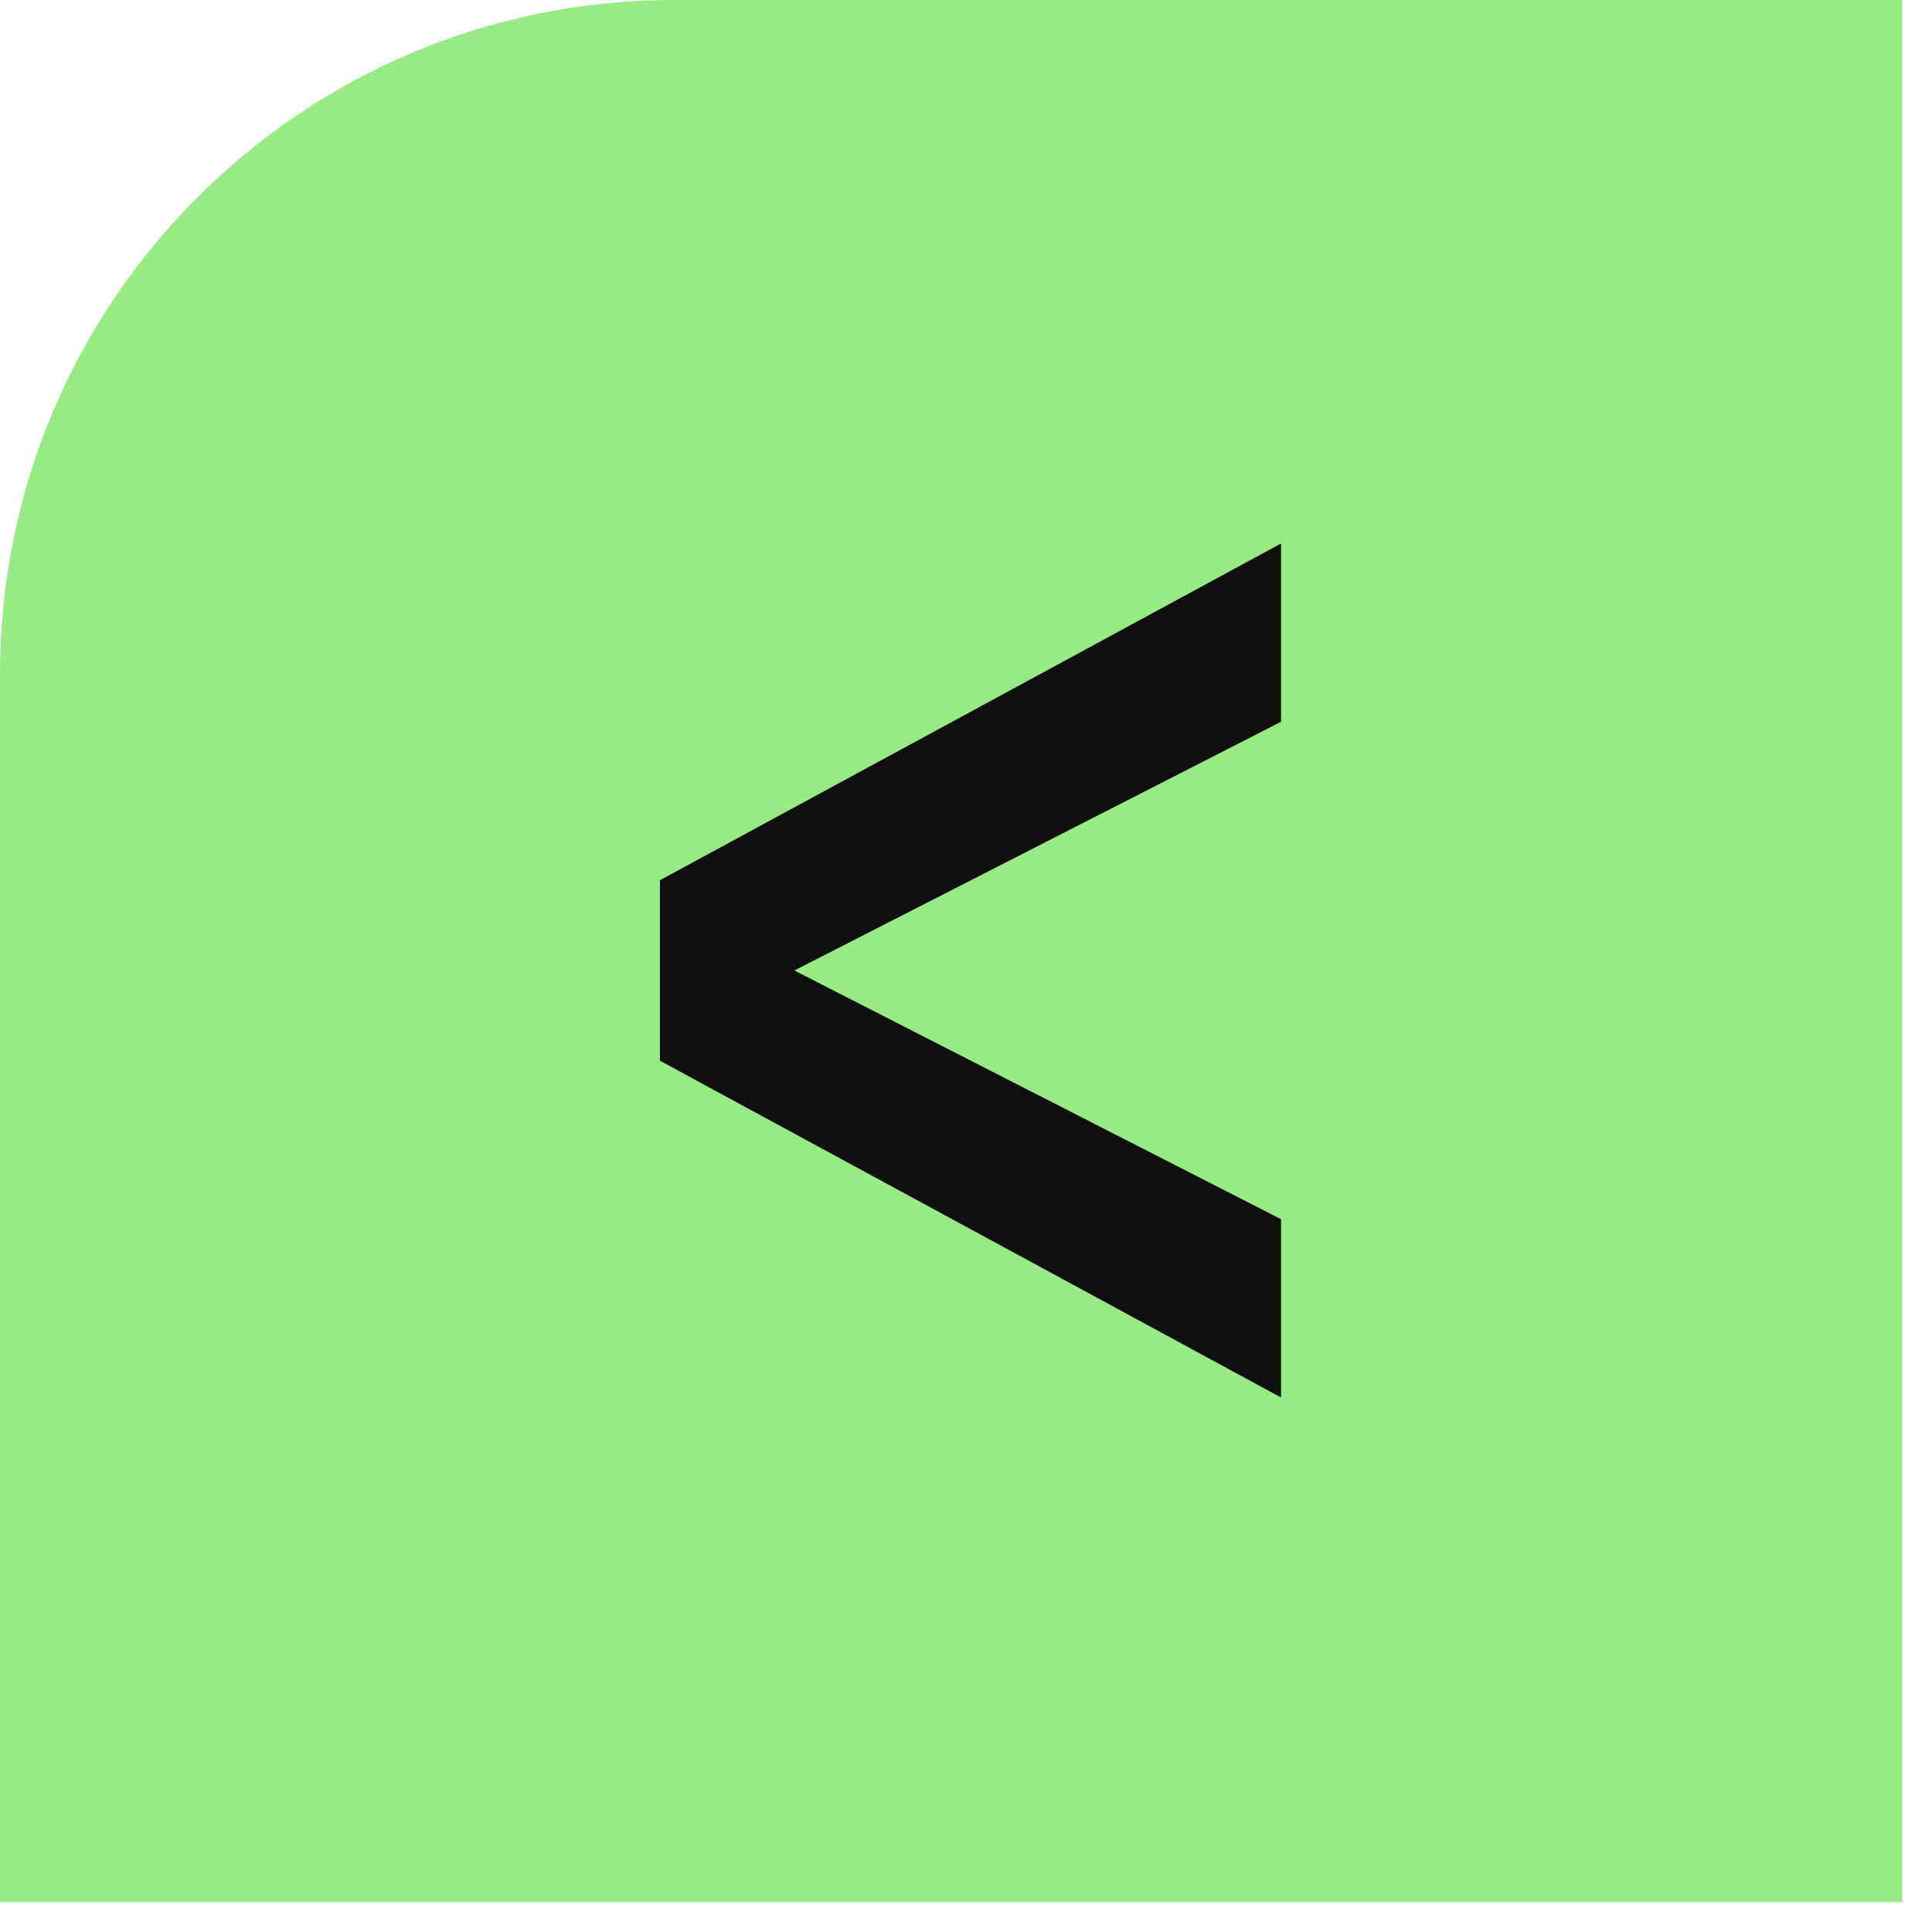
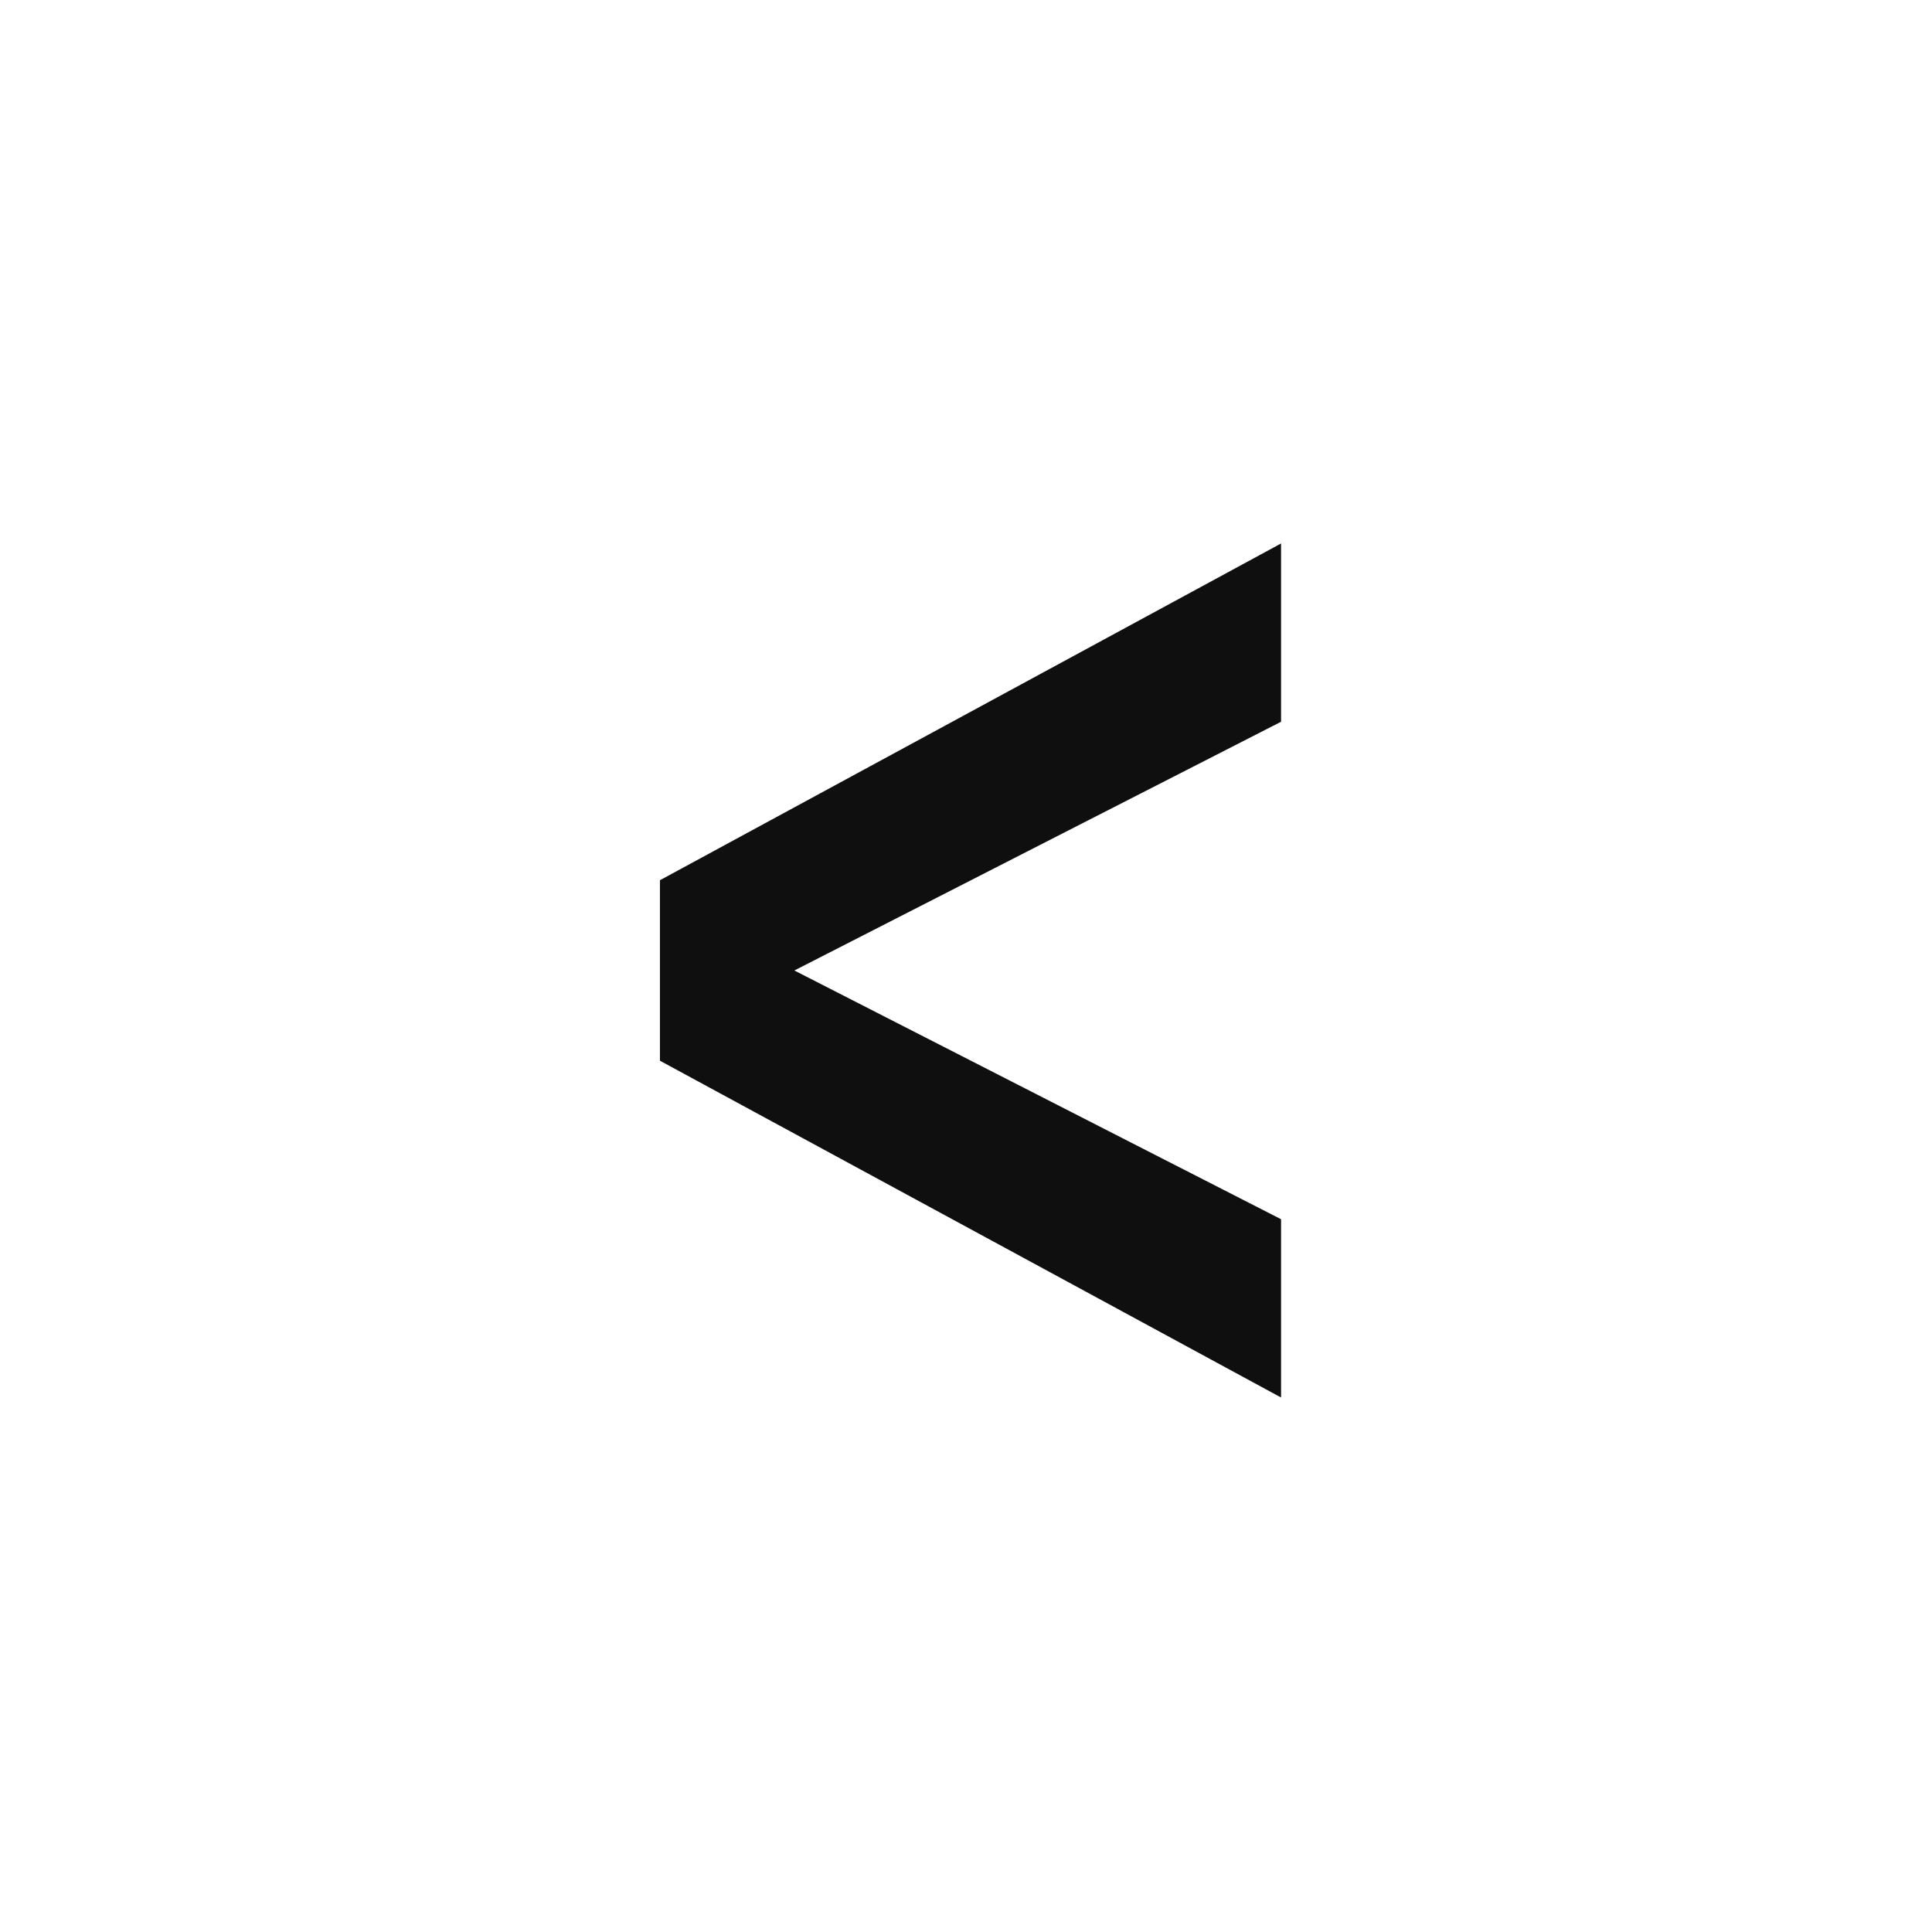
<svg xmlns="http://www.w3.org/2000/svg" width="43" height="43" viewBox="0 0 43 43" fill="none">
-   <path d="M0 15C0 6.716 6.716 0 15 0H42.336V42.336H0V15Z" fill="#97EA84" />
  <path d="M28.512 31.104V27.136L17.68 21.6L28.512 16.064V12.096L14.688 19.591V23.608L28.512 31.104Z" fill="#0F0F0F" />
</svg>